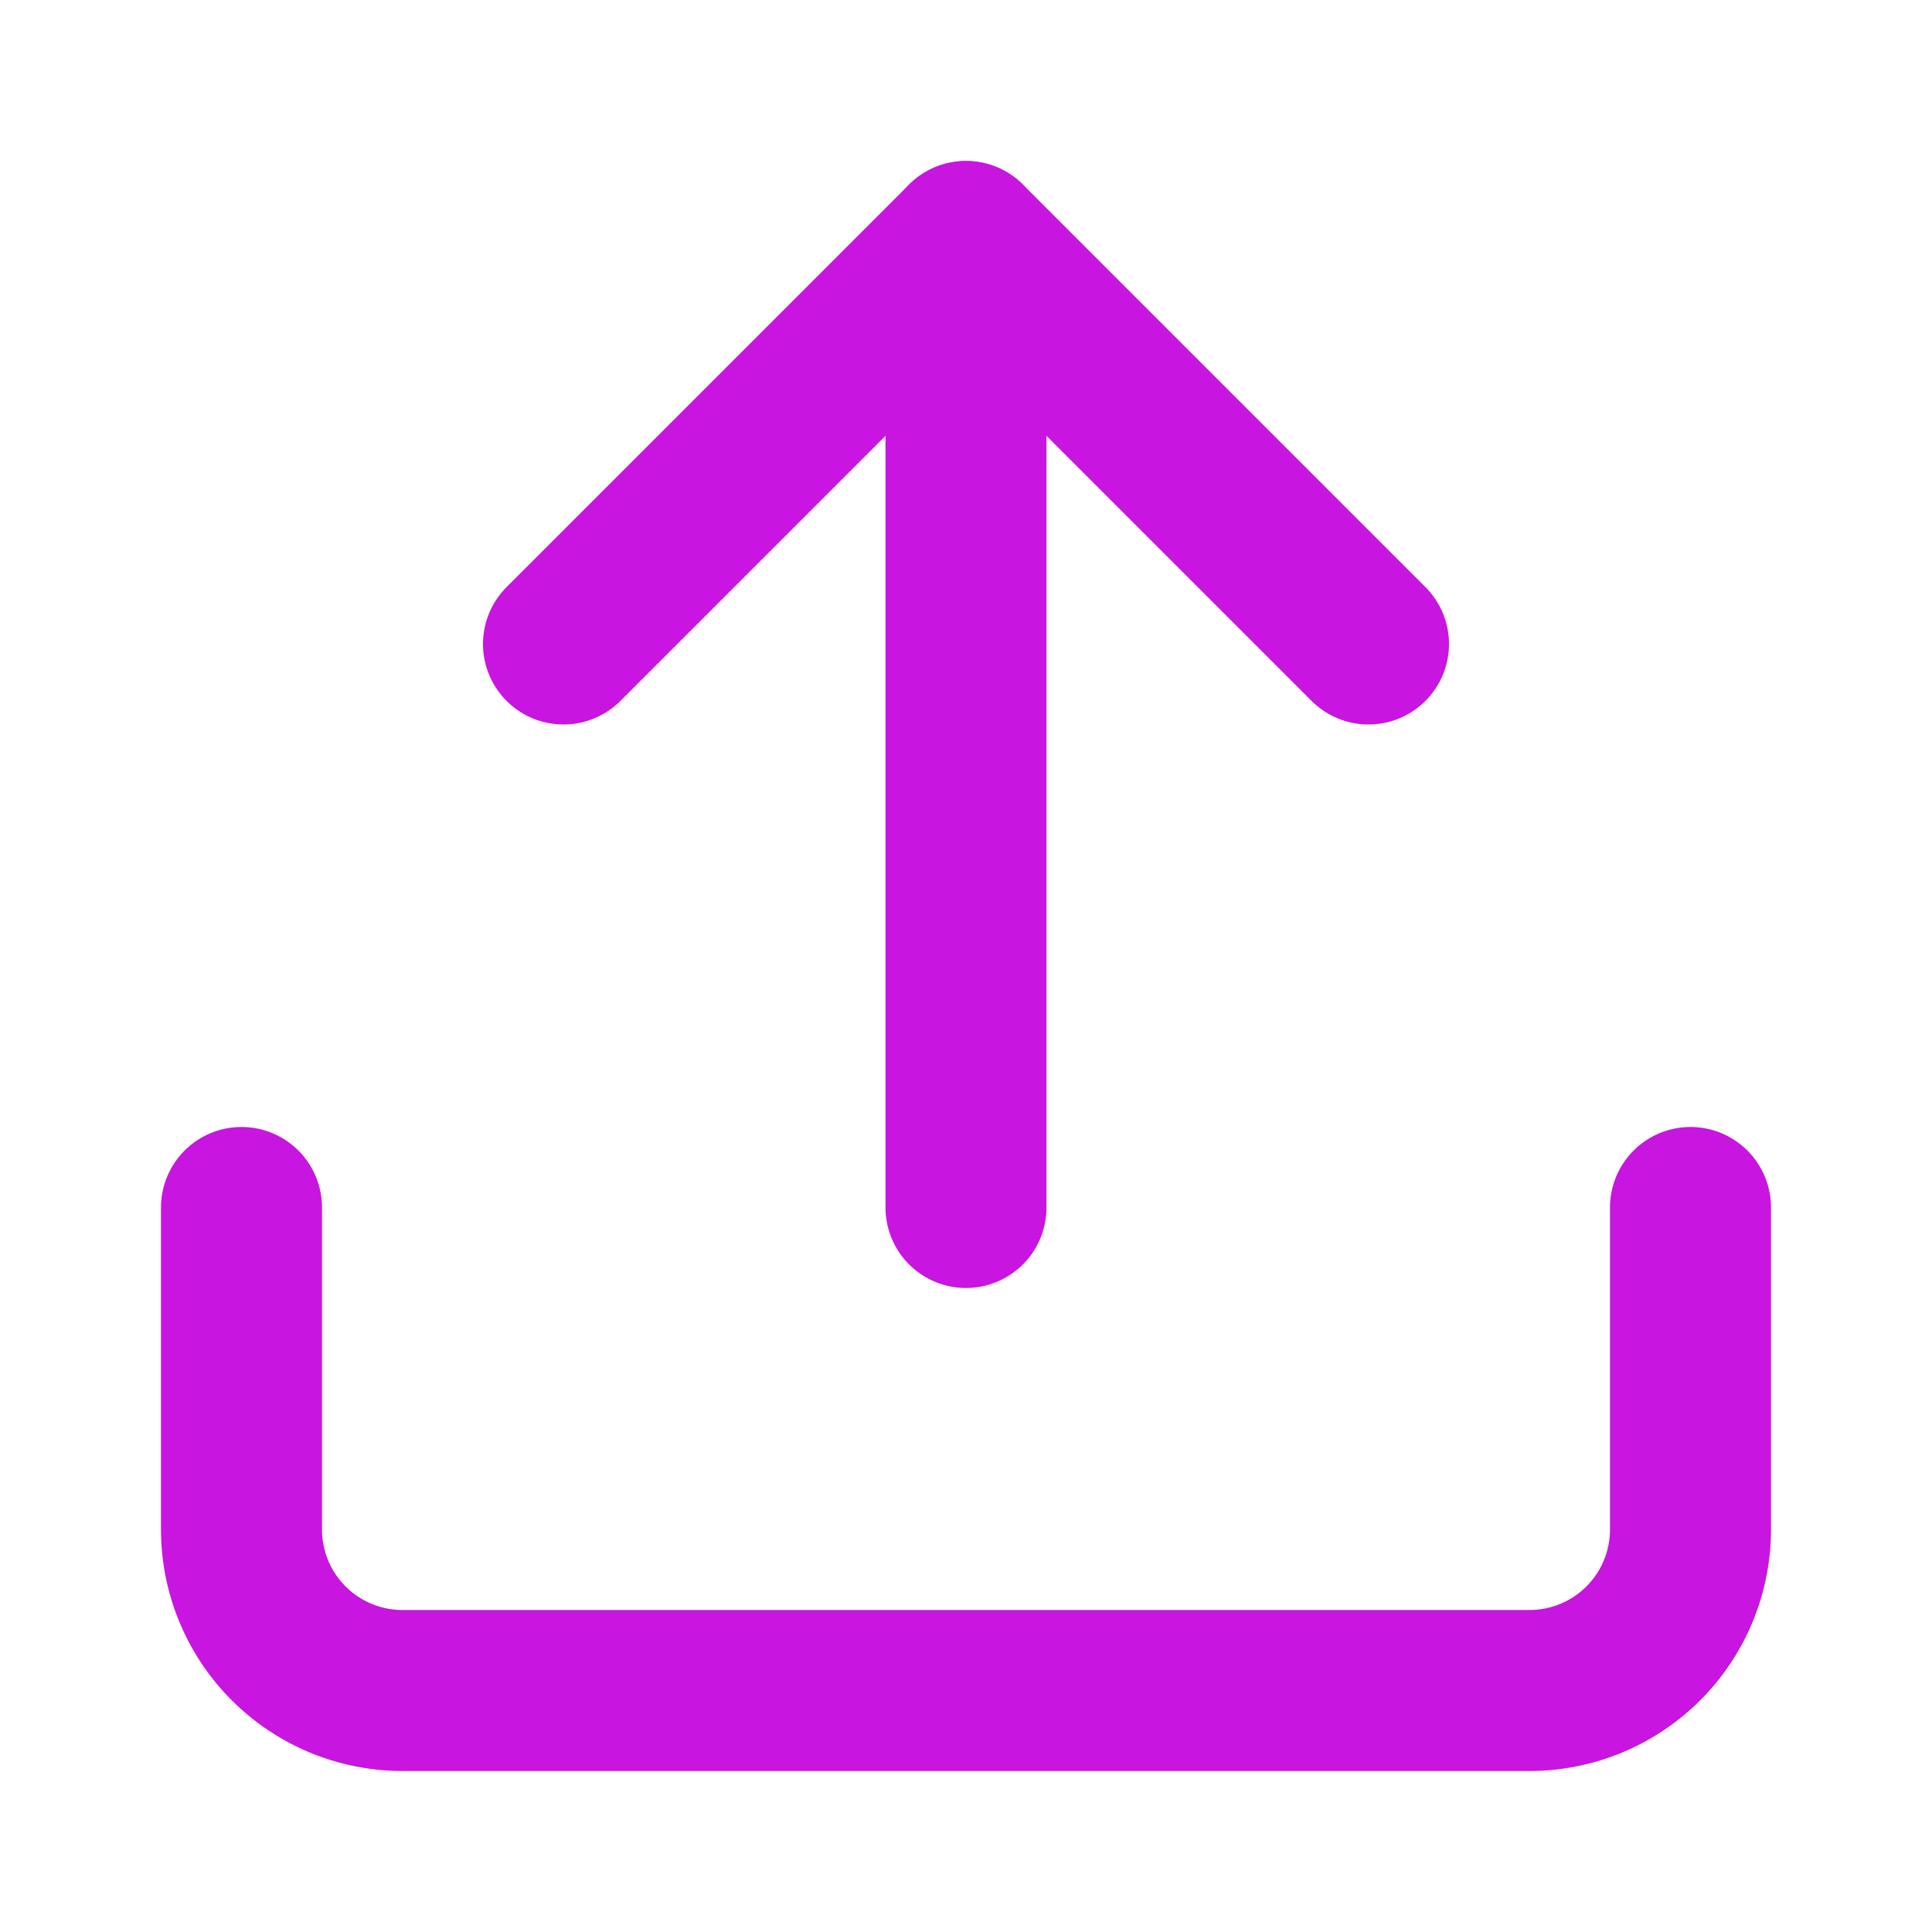
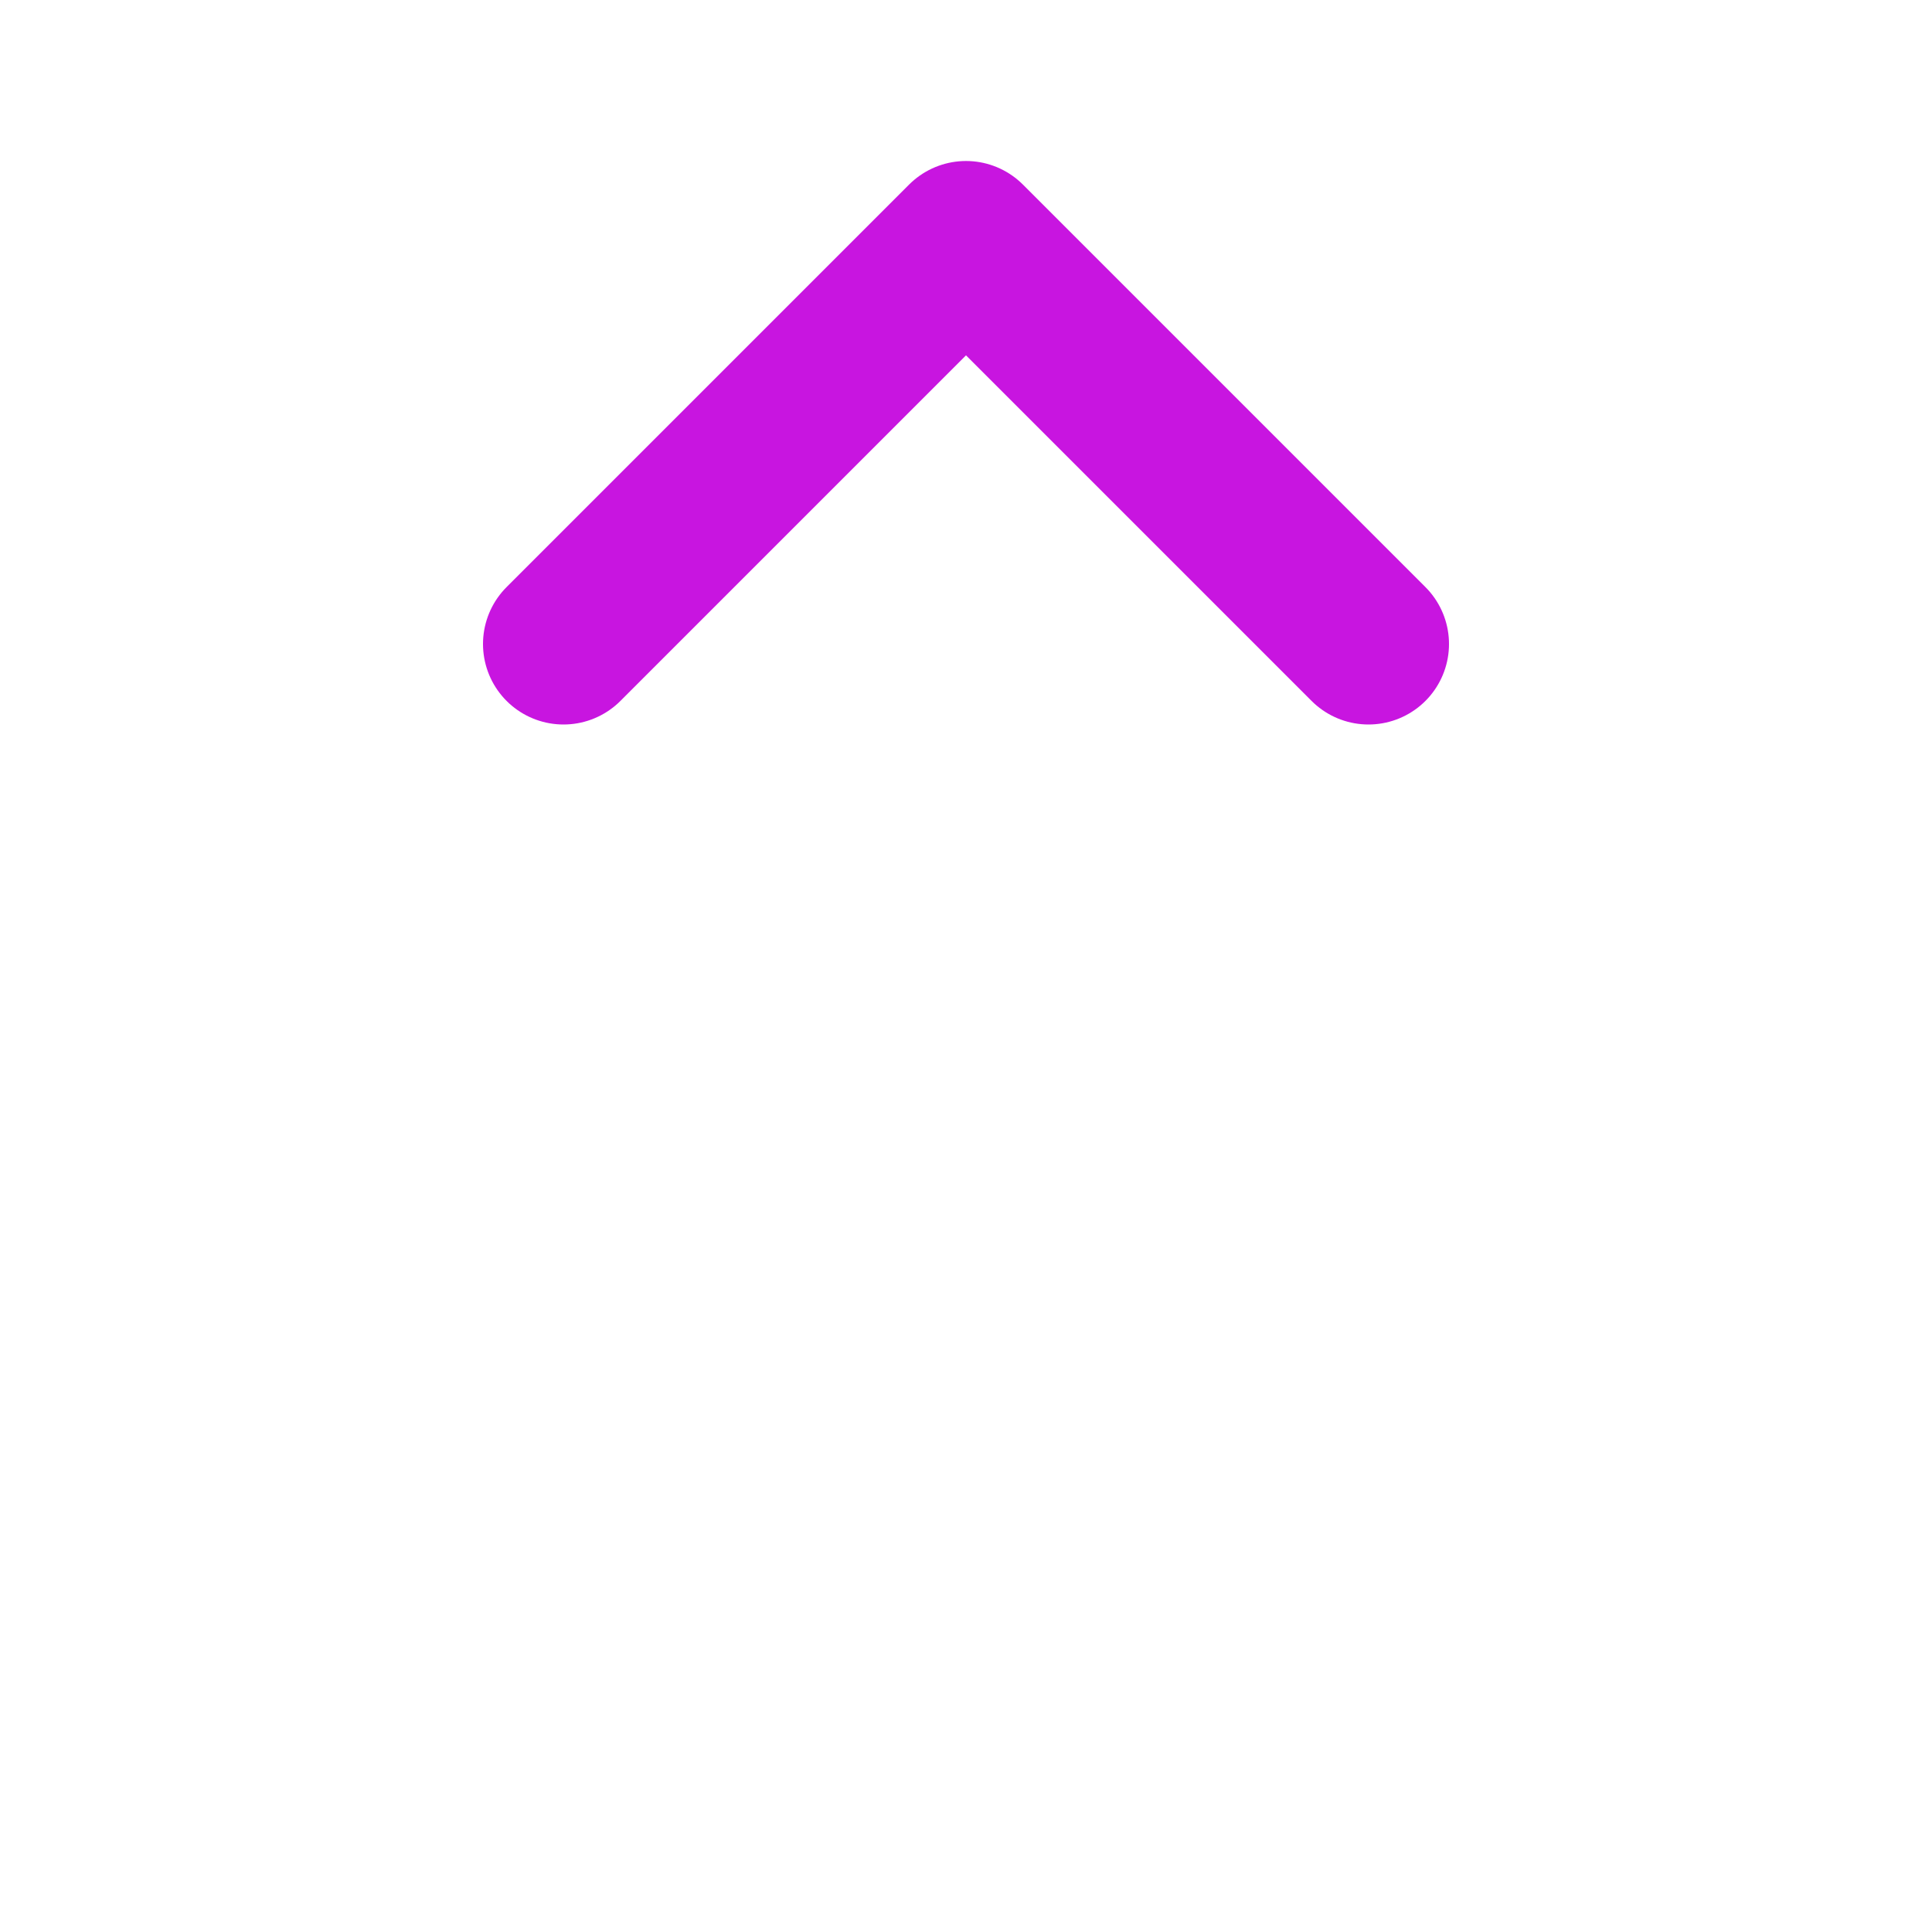
<svg xmlns="http://www.w3.org/2000/svg" width="36" height="36" viewBox="0 0 24 24" fill="none" stroke="#c815e0" stroke-width="2" stroke-linecap="round" stroke-linejoin="round" class="lucide lucide-upload-icon lucide-upload">
-   <path d="M12 3v12" />
  <path d="m17 8-5-5-5 5" />
-   <path d="M21 15v4a2 2 0 0 1-2 2H5a2 2 0 0 1-2-2v-4" />
</svg>